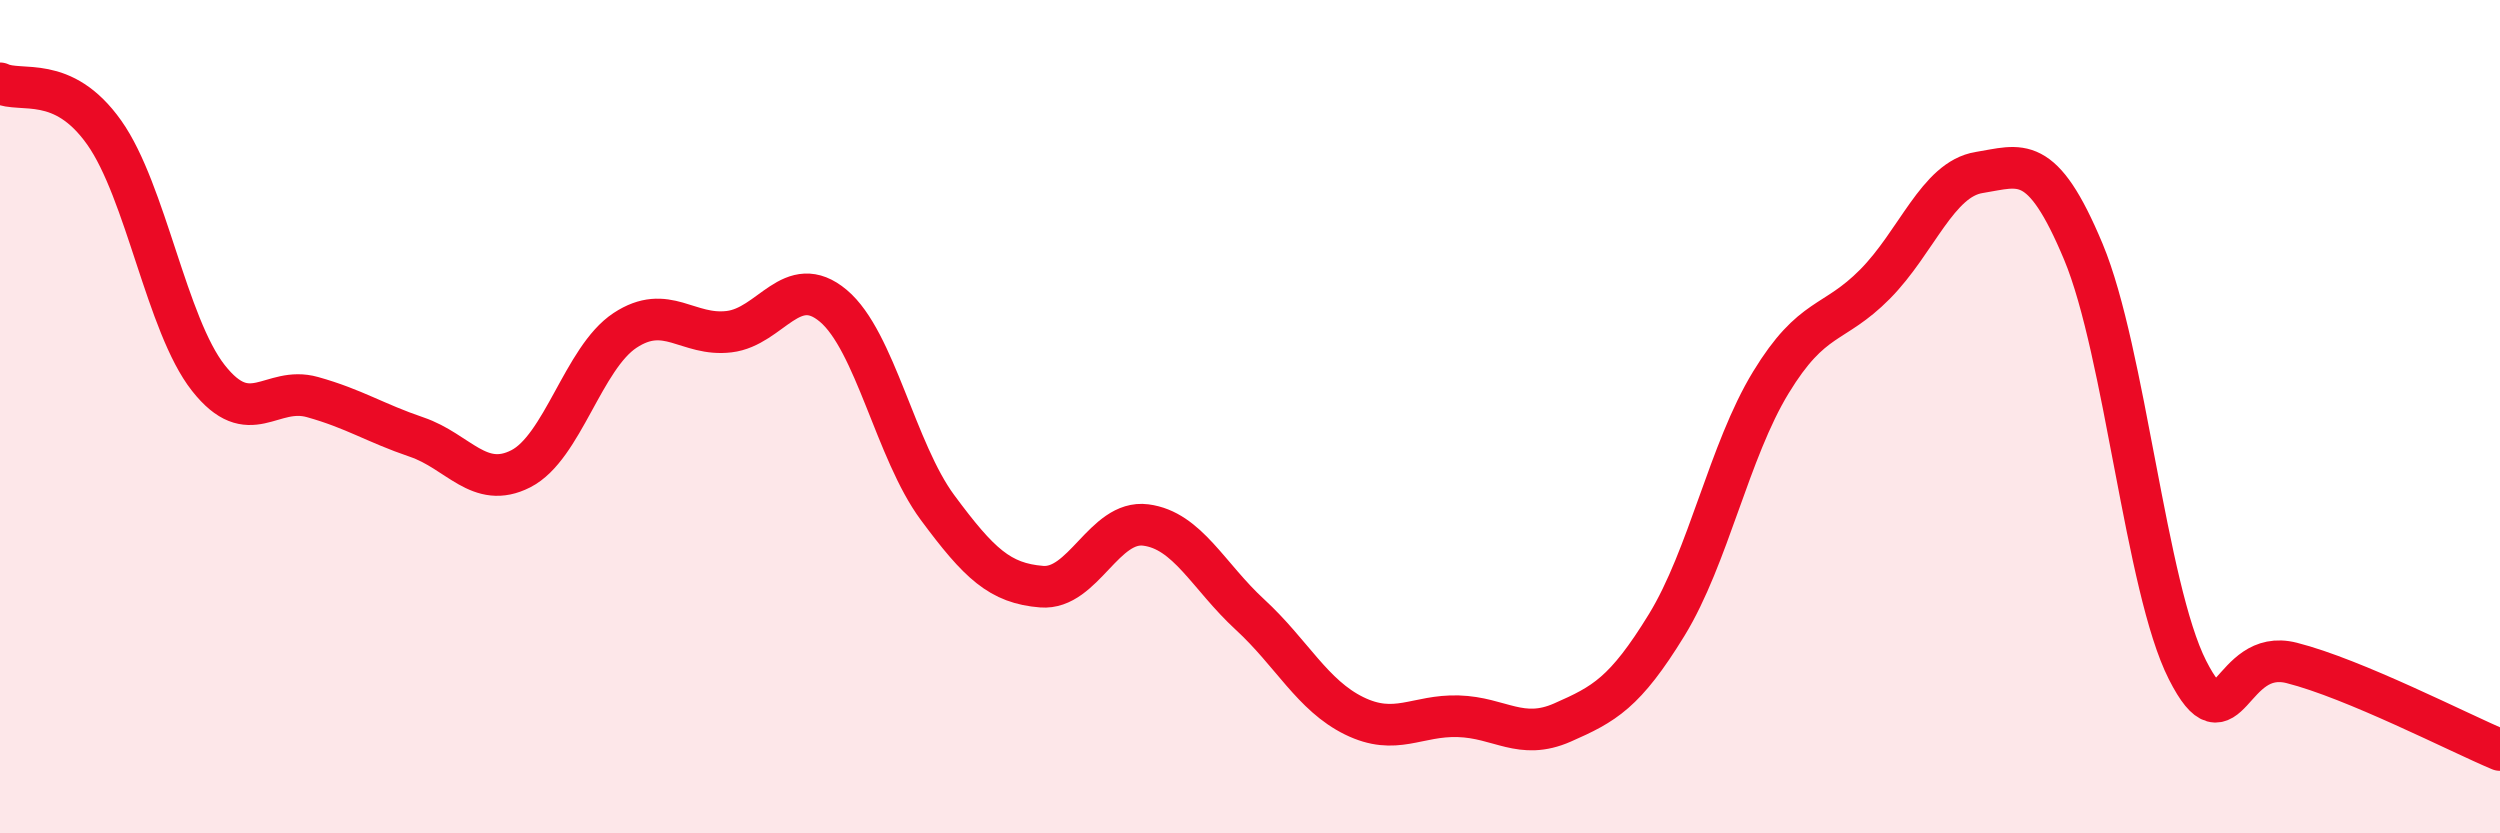
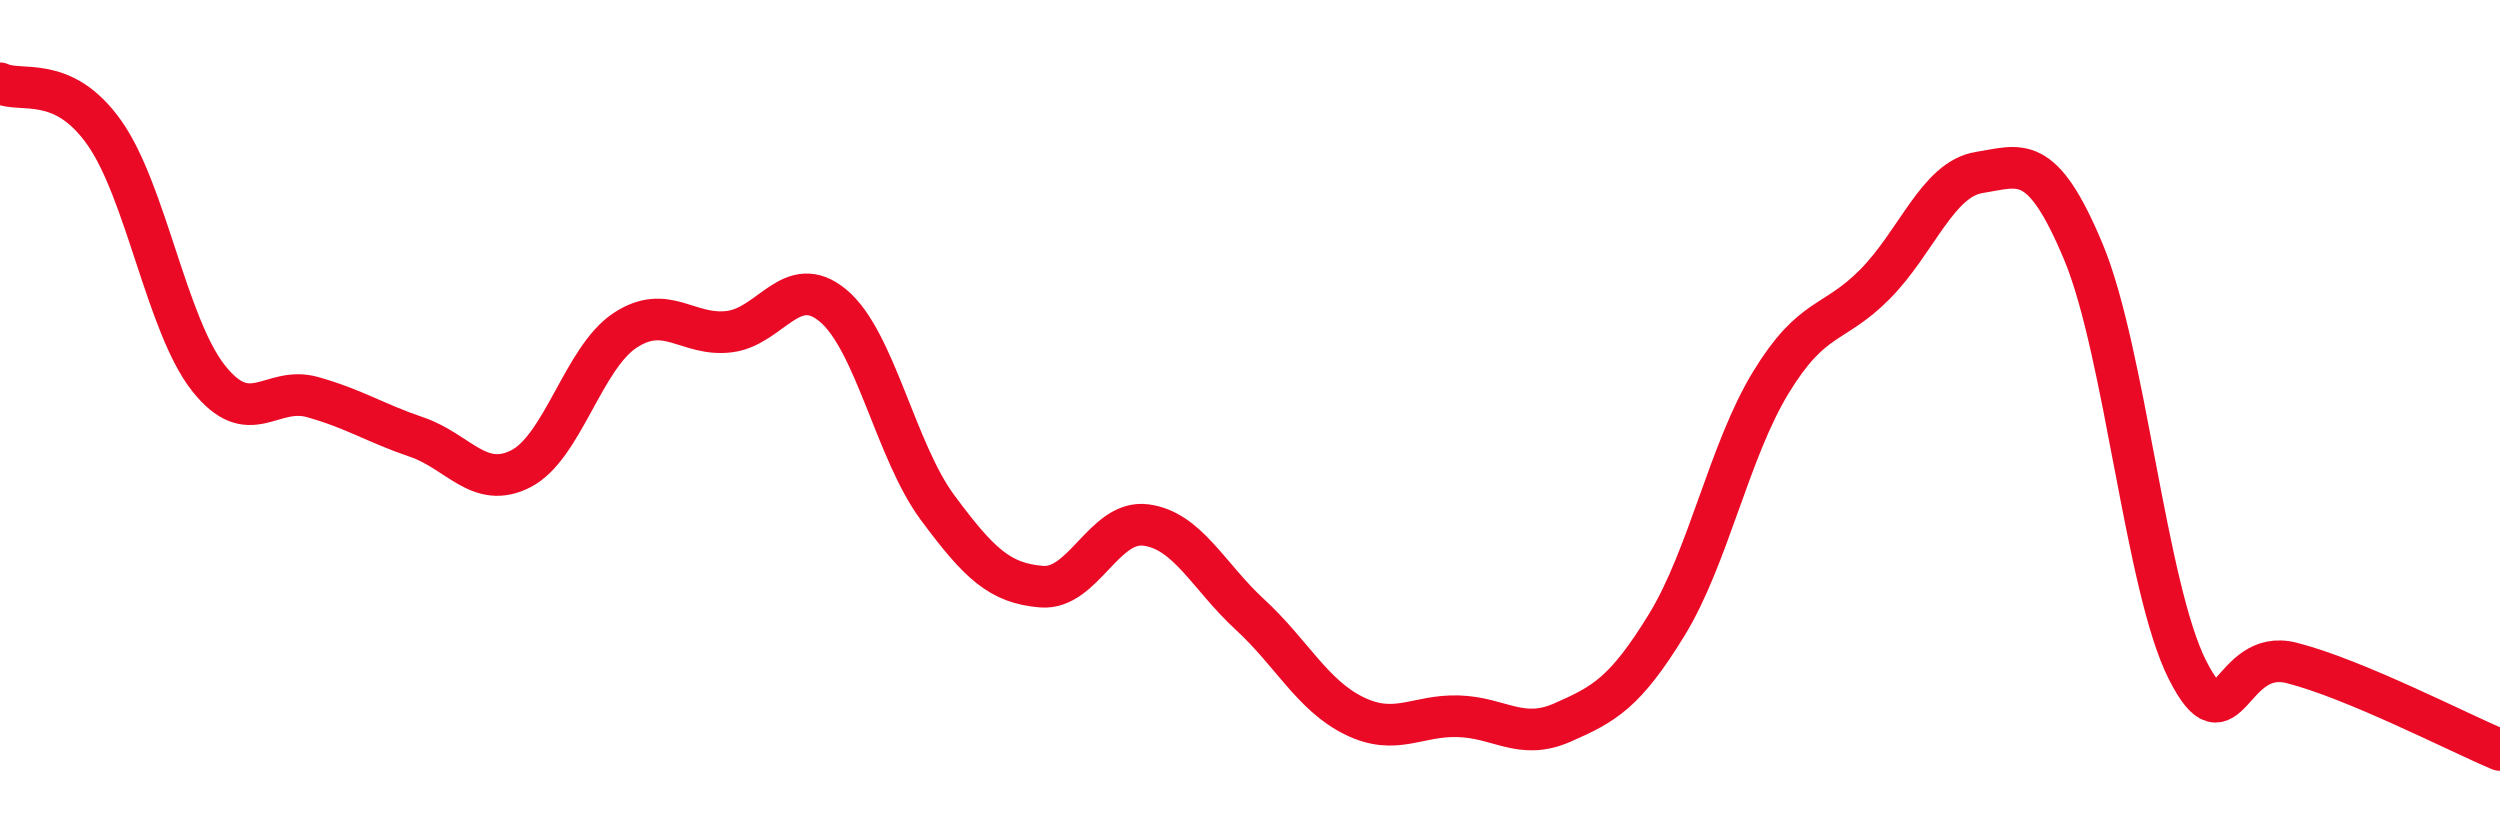
<svg xmlns="http://www.w3.org/2000/svg" width="60" height="20" viewBox="0 0 60 20">
-   <path d="M 0,2 C 0.5,2.24 1.5,1.77 2.5,3.18 C 3.5,4.59 4,7.8 5,9.07 C 6,10.34 6.5,9.25 7.5,9.53 C 8.5,9.81 9,10.15 10,10.49 C 11,10.83 11.5,11.76 12.5,11.25 C 13.5,10.74 14,8.59 15,7.93 C 16,7.27 16.5,8.08 17.5,7.96 C 18.5,7.84 19,6.5 20,7.34 C 21,8.18 21.5,10.83 22.5,12.18 C 23.5,13.53 24,14 25,14.08 C 26,14.16 26.5,12.47 27.5,12.6 C 28.5,12.73 29,13.83 30,14.75 C 31,15.67 31.5,16.69 32.5,17.18 C 33.5,17.67 34,17.16 35,17.19 C 36,17.22 36.5,17.78 37.5,17.34 C 38.5,16.9 39,16.63 40,15 C 41,13.37 41.5,10.82 42.5,9.18 C 43.5,7.54 44,7.83 45,6.82 C 46,5.81 46.5,4.3 47.5,4.14 C 48.5,3.98 49,3.65 50,6.04 C 51,8.43 51.5,14.11 52.5,16.08 C 53.5,18.05 53.5,15.53 55,15.91 C 56.5,16.29 59,17.58 60,18L60 20L0 20Z" fill="#EB0A25" opacity="0.1" stroke-linecap="round" stroke-linejoin="round" />
  <path d="M 0,2 C 0.5,2.24 1.5,1.77 2.5,3.18 C 3.5,4.59 4,7.8 5,9.07 C 6,10.34 6.5,9.25 7.5,9.53 C 8.5,9.81 9,10.15 10,10.49 C 11,10.83 11.5,11.76 12.5,11.25 C 13.5,10.74 14,8.59 15,7.93 C 16,7.27 16.5,8.08 17.5,7.96 C 18.5,7.84 19,6.5 20,7.34 C 21,8.18 21.5,10.83 22.5,12.18 C 23.5,13.53 24,14 25,14.08 C 26,14.16 26.5,12.47 27.5,12.6 C 28.5,12.73 29,13.83 30,14.75 C 31,15.67 31.5,16.69 32.5,17.18 C 33.5,17.67 34,17.16 35,17.19 C 36,17.22 36.5,17.78 37.5,17.34 C 38.5,16.9 39,16.63 40,15 C 41,13.37 41.5,10.82 42.5,9.18 C 43.5,7.54 44,7.83 45,6.82 C 46,5.81 46.5,4.3 47.5,4.14 C 48.5,3.98 49,3.65 50,6.04 C 51,8.43 51.5,14.11 52.5,16.08 C 53.5,18.05 53.5,15.53 55,15.91 C 56.5,16.29 59,17.58 60,18" stroke="#EB0A25" stroke-width="1" fill="none" stroke-linecap="round" stroke-linejoin="round" />
</svg>